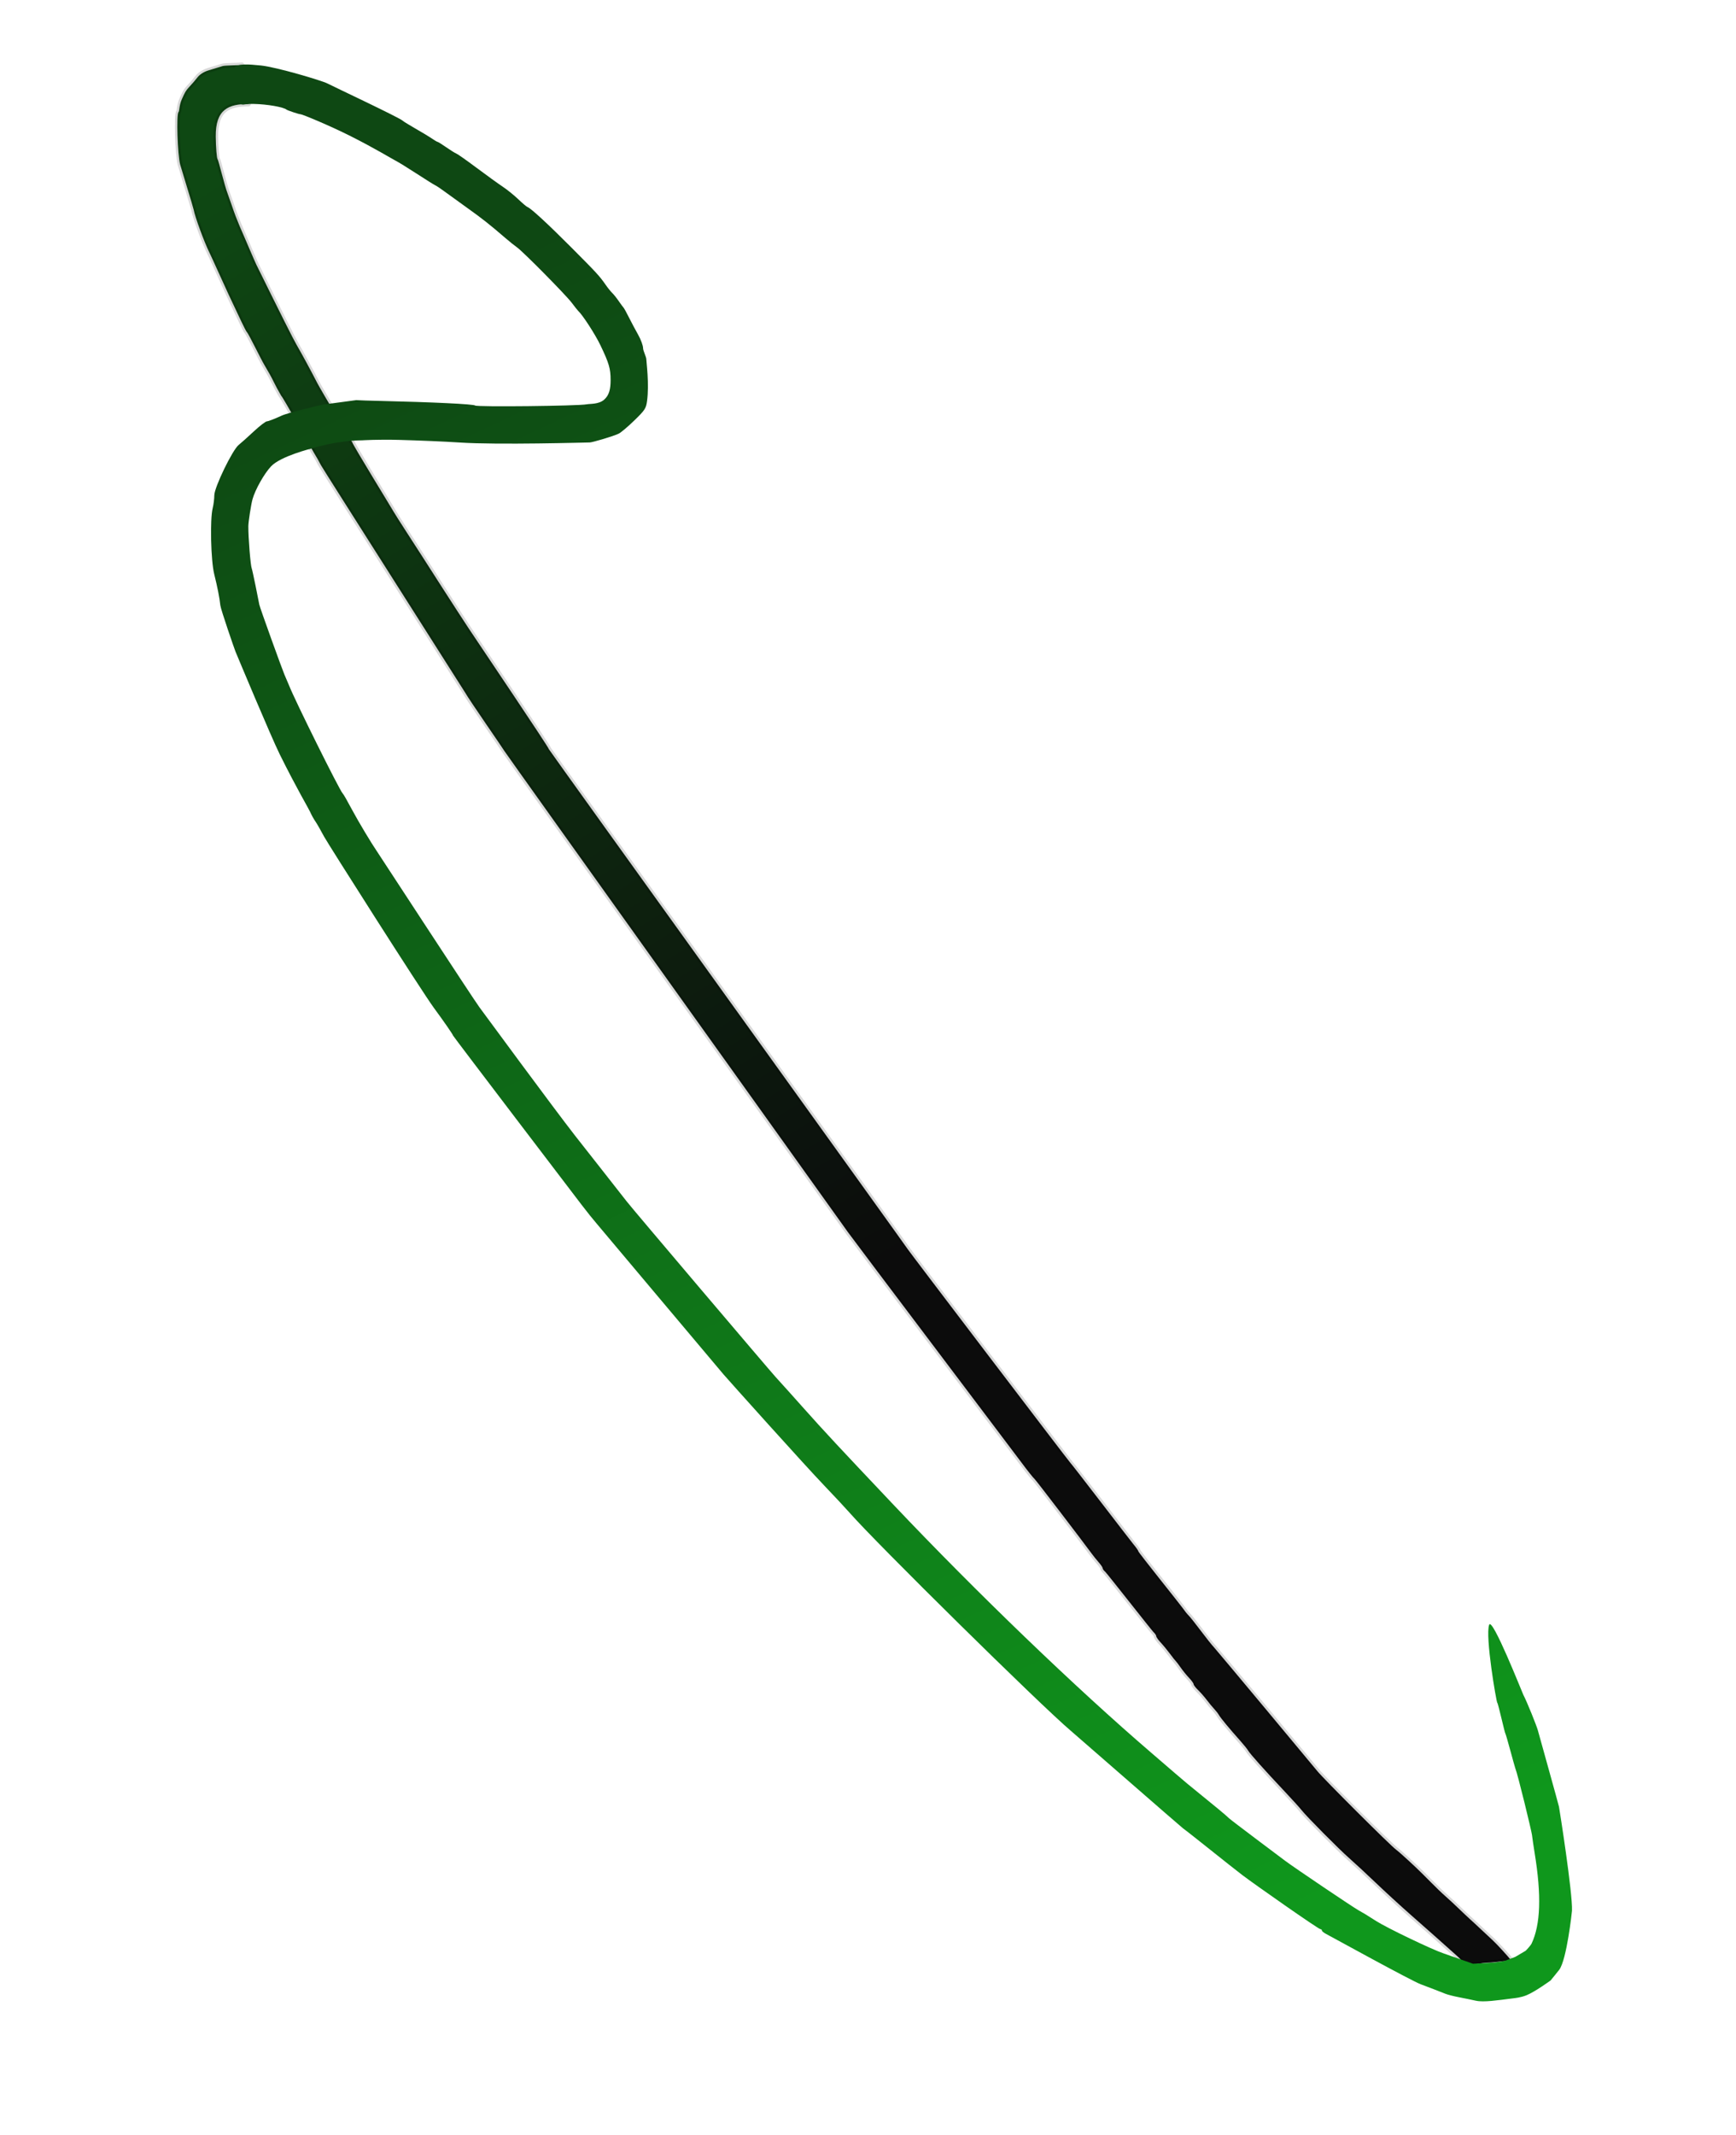
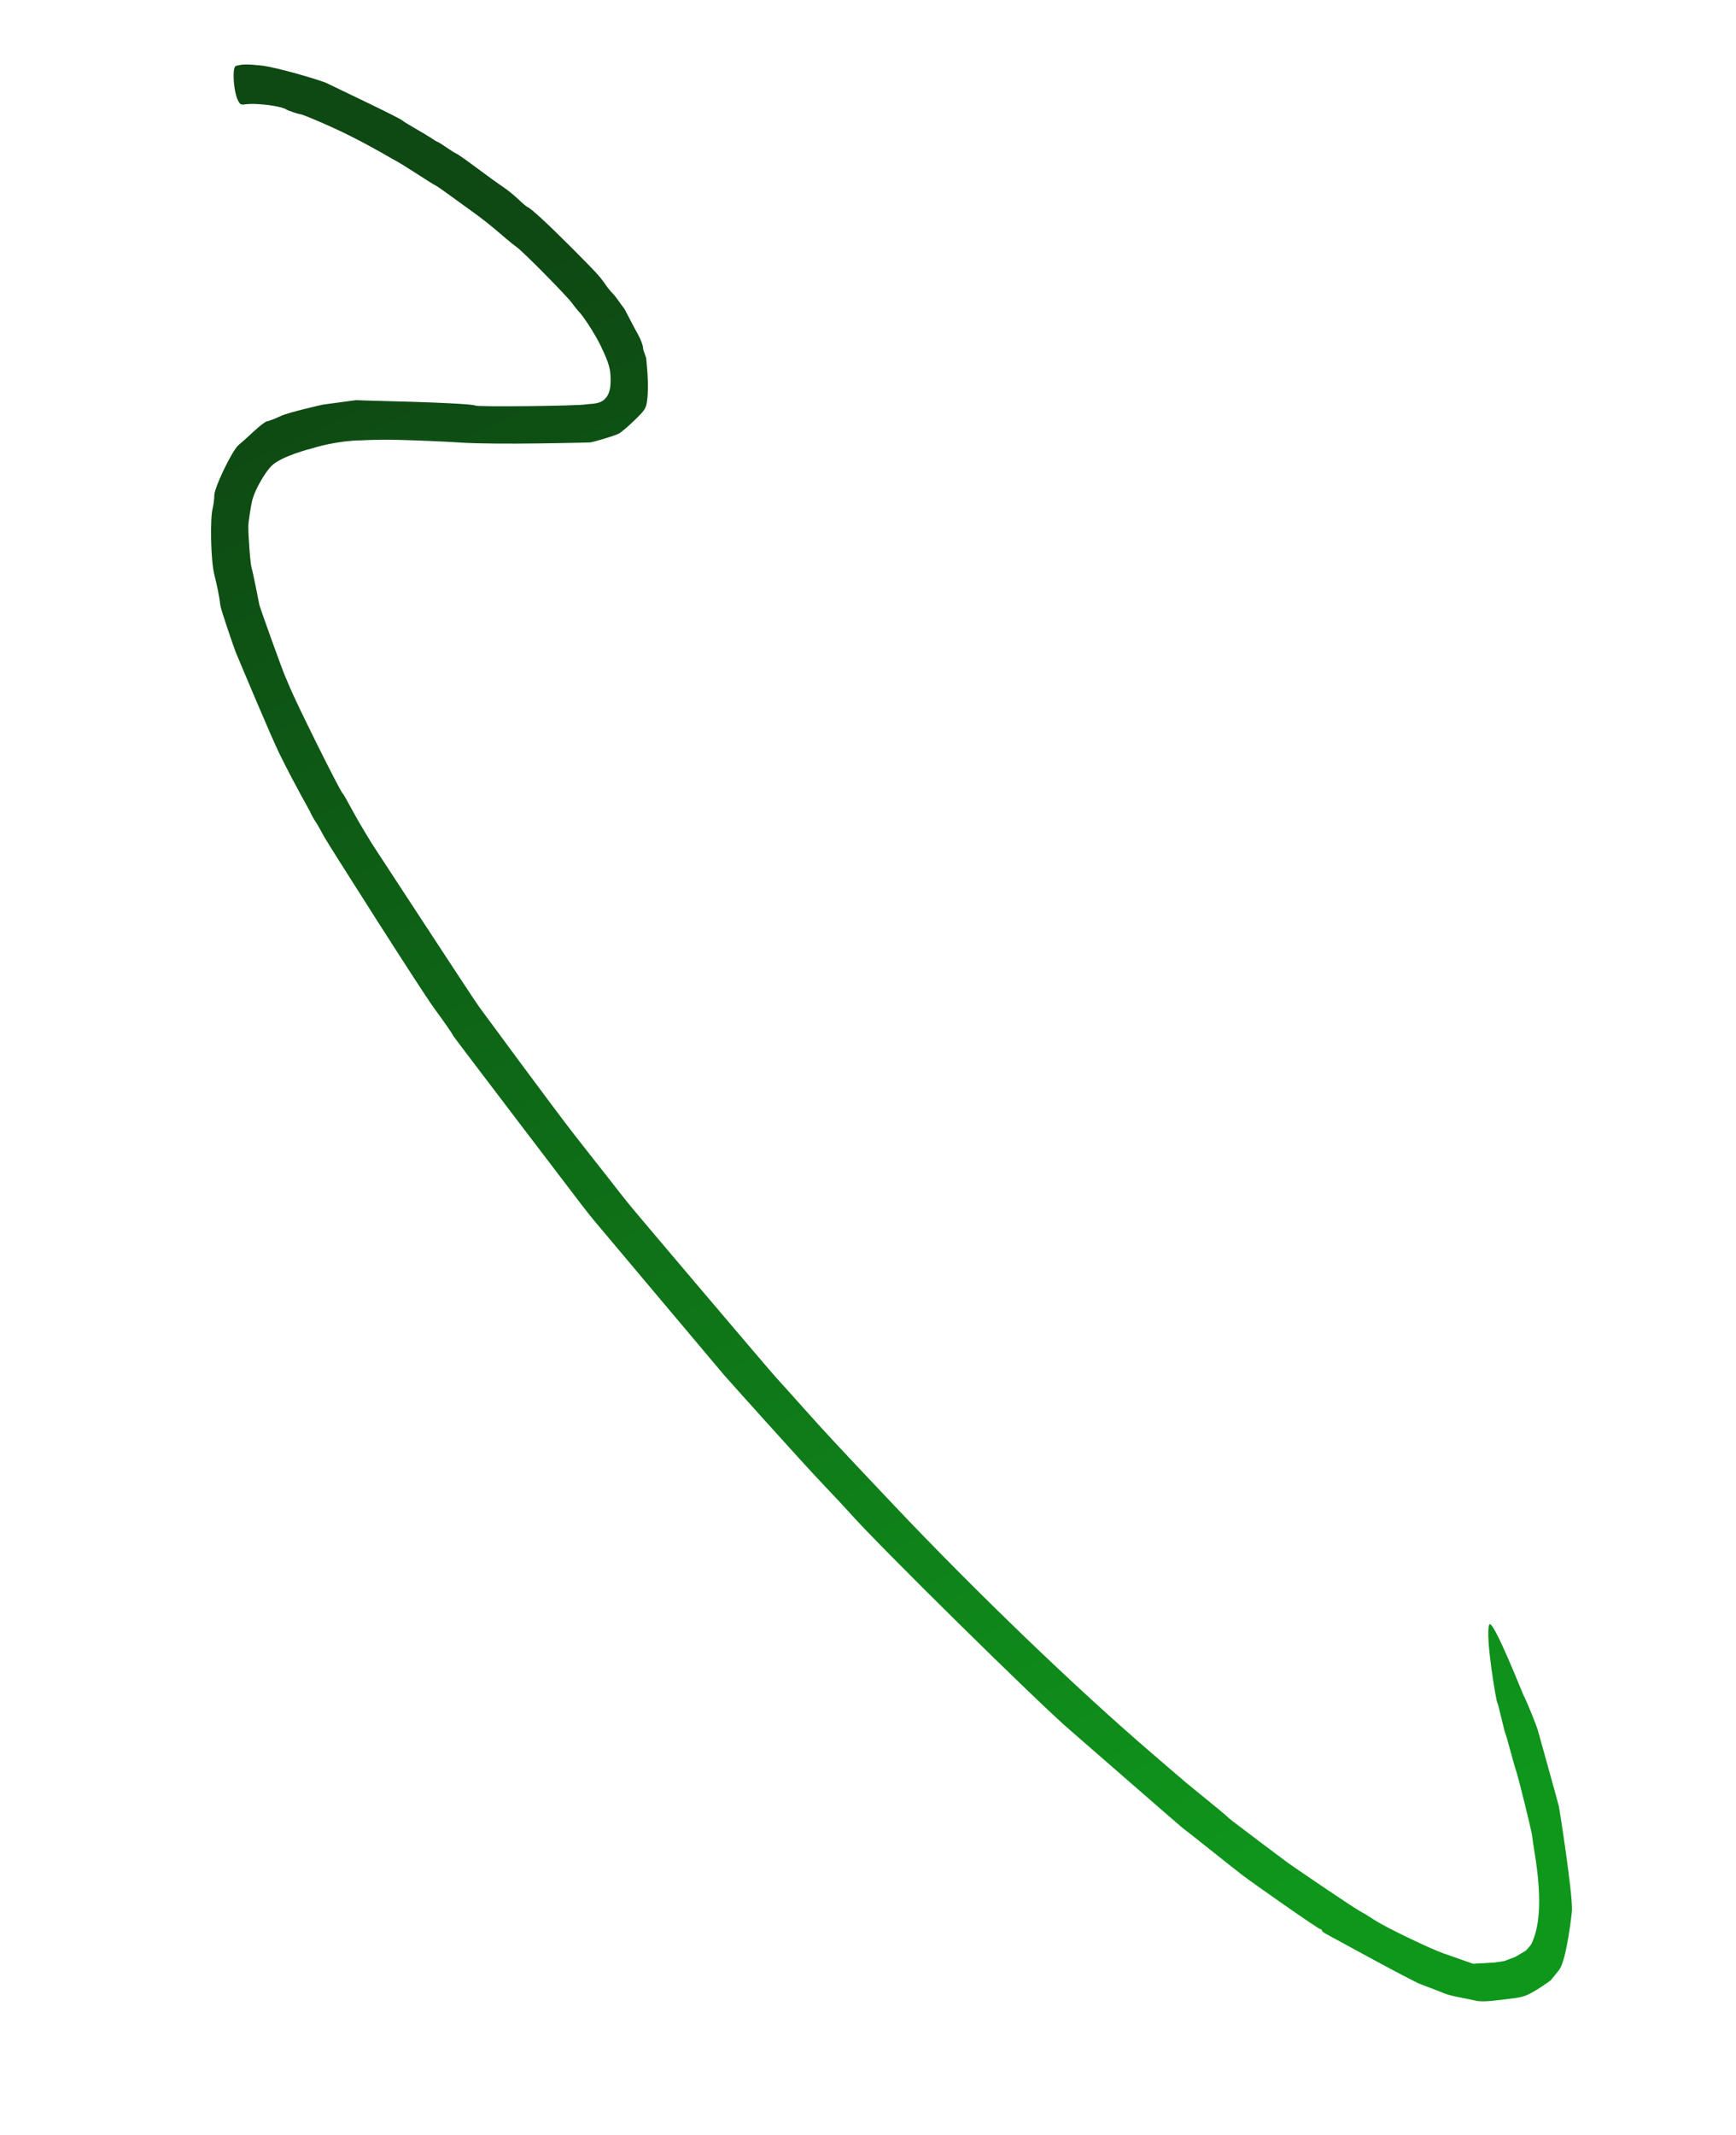
<svg xmlns="http://www.w3.org/2000/svg" width="1069" height="1314" viewBox="0 0 1069 1314">
  <g id="g183">
    <linearGradient id="linearGradient1" x1="91.135" y1="134.013" x2="503.096" y2="803.156" gradientUnits="userSpaceOnUse">
      <stop offset="0" stop-color="#0e4813" stop-opacity="1" />
      <stop offset="1" stop-color="#0c0c0c" stop-opacity="1" />
    </linearGradient>
-     <path id="path295-copy" fill="url(#linearGradient1)" stroke="#000000" stroke-width="3" stroke-opacity="0.153" stroke-linecap="round" stroke-linejoin="round" d="M 149 40 C 147.694 40.149 138.438 40.25 137.164 40.641 C 134.6 41.426 130.552 42.659 128.172 43.379 C 125.644 44.143 122.94 45.872 121.672 47.535 C 120.477 49.101 118.037 51.928 116.25 53.816 C 114.463 55.704 113.841 56.9 112 61 C 110.261 64.872 110.514 68.4 109.92 68.994 C 108.517 70.397 109.303 95.134 110.947 101.314 C 111.605 103.789 118.99 127.552 119.256 129.064 C 120.023 133.429 125.852 149.258 129.064 155.705 C 130.679 158.944 138.066 175.54 140.789 181.314 C 143.513 187.089 147.016 194.515 148.574 197.814 C 150.132 201.115 151.653 204.039 151.953 204.314 C 153.089 205.353 160.698 221.157 162.775 224.584 C 164.852 228.011 167.389 232.585 168.41 234.748 C 169.432 236.91 171.556 240.867 173.133 243.541 C 173.137 243.548 173.138 243.553 173.143 243.561 C 174.312 244.473 192.27 276.964 193.108 278.314 C 194.643 280.789 196.68 284.39 197.633 286.314 C 198.587 288.239 285.814 425.192 286.412 426.246 C 289.224 431.196 309.624 460.481 310.645 462.289 C 311.666 464.097 519.91 755.27 522.248 758.504 C 526.81 764.814 626.267 896.415 629.522 900.814 C 632.777 905.214 636.242 909.542 637.221 910.432 C 638.2 911.321 667.813 950.08 671.815 955.615 C 673.087 957.375 675.225 960.049 676.565 961.557 C 677.905 963.064 679 964.696 679 965.184 C 679 965.671 679.737 966.683 680.637 967.43 C 681.537 968.177 709.27 1003.542 710.239 1004.432 C 711.207 1005.321 712 1006.494 712 1007.035 C 712 1007.577 713.238 1009.333 714.75 1010.94 C 716.263 1012.546 718.827 1015.65 720.448 1017.838 C 722.068 1020.026 723.666 1022.039 723.996 1022.315 C 724.327 1022.589 725.695 1024.39 727.037 1026.314 C 728.38 1028.24 730.72 1031.119 732.239 1032.713 C 733.757 1034.307 735 1036.04 735 1036.562 C 735 1037.085 736.24 1038.706 737.754 1040.164 C 739.268 1041.622 741.696 1044.39 743.151 1046.314 C 744.605 1048.24 746.66 1050.72 747.715 1051.826 C 748.77 1052.933 750.053 1054.585 750.567 1055.498 C 751.584 1057.308 757.146 1064.027 763.598 1071.236 C 765.852 1073.755 768.102 1076.545 768.598 1077.436 C 769.642 1079.311 778.829 1089.586 791 1102.496 C 795.675 1107.455 800.4 1112.667 801.5 1114.08 C 804.523 1117.962 824.753 1138.337 831 1143.791 C 834.025 1146.432 841.265 1153.142 847.088 1158.703 C 852.911 1164.264 862.54 1173.089 868.483 1178.314 C 879.001 1187.559 887.834 1195.399 897.504 1204.064 C 899.631 1205.969 900.744 1207.429 900.821 1208.084 C 902.039 1208.792 903.283 1209.447 904.629 1209.906 C 904.069 1210.054 903.425 1210.232 906.274 1209.488 C 909.381 1208.639 912.571 1208.216 915.774 1207.941 C 918.85 1207.883 921.891 1207.498 924.938 1207.105 C 927.875 1206.757 930.512 1206.984 930 1206 C 929.414 1204.874 921.333 1196.096 919 1194 C 916.525 1191.77 908.402 1184.025 905 1181 C 901.598 1177.975 895.047 1171.4 890 1167 C 884.954 1162.6 877.424 1154.572 871.922 1149.383 C 866.42 1144.194 860.924 1139.26 859.709 1138.42 C 856.507 1136.205 814.73 1094.538 811.035 1089.873 C 809.317 1087.704 748.988 1015.362 747.75 1014.094 C 746.513 1012.821 742.807 1008.189 739.518 1003.799 C 736.228 999.41 732.832 995.141 731.971 994.316 C 731.11 993.491 729.312 991.241 727.975 989.316 C 726.638 987.391 701 955.496 701 954.816 C 701 954.4 699.537 952.315 697.75 950.186 C 695.963 948.056 660.192 901.321 659.203 900.432 C 658.215 899.542 559 769.18 559 768.881 C 559 768.582 338 461.572 338 461.123 C 338 460.047 296.312 398.361 288.75 386.967 C 281.188 375.573 263.321 347.608 260.014 342.465 C 256.707 337.323 243.644 317.193 242.598 315.285 C 241.551 313.377 216.942 273.342 216.938 272.221 C 216.048 271.177 197.355 239.587 195.414 235.814 C 191.29 227.797 185.892 217.829 182.689 212.314 C 180.532 208.598 173.456 194.516 157.896 162.971 C 156.854 160.857 151.055 147.161 149.9 144.555 C 147.934 140.116 147.389 138.81 145.105 133.064 C 144.614 131.827 143.453 128.564 142.527 125.814 C 141.601 123.065 140.492 119.914 140.061 118.814 C 138.292 114.301 134.55 98.55 134 98 C 133.45 97.45 132.933 90.512 132.854 84.154 C 132.64 67.079 140.931 64.03 153 64 C 152.341 62.376 153.344 59.573 155 59 C 169.075 54.127 147.382 48.338 151 47 C 158.542 44.211 149.384 42.623 149 40 Z M 784.24 1145.848 C 784.639 1146.324 785.021 1146.814 785.422 1147.289 C 785.539 1147.163 785.664 1147.012 785.781 1146.885 C 785.479 1146.668 784.478 1146.021 784.24 1145.848 Z" />
    <linearGradient id="linearGradient2" x1="256.577" y1="180.599" x2="736.34" y2="1207.773" gradientUnits="userSpaceOnUse">
      <stop offset="0" stop-color="#0e4813" stop-opacity="1" />
      <stop offset="0.999" stop-color="#0f971c" stop-opacity="1" />
    </linearGradient>
    <path id="path295" fill="url(#linearGradient2)" stroke="none" d="M 151.014 39.697 C 148.728 39.747 147.077 40.054 145.164 40.641 C 142.6 41.426 143.886 61.16 148.299 64.191 C 148.755 64.257 149.189 64.315 149.678 64.389 C 151.563 64.1 153.609 63.92 156.422 63.977 C 164.534 64.138 174.677 65.911 176.449 67.477 C 176.972 67.938 183.997 70.314 185.072 70.314 C 186.147 70.314 203.187 77.372 216 83.838 C 231.305 91.561 241.462 97.815 243.25 98.705 C 245.038 99.595 251 103.255 256.5 106.838 C 262 110.421 267.175 113.658 268 114.033 C 268.825 114.409 271.344 116.089 273.6 117.766 C 275.855 119.443 282.116 123.965 287.512 127.814 C 297.011 134.592 301.205 137.901 311.283 146.562 C 313.914 148.824 317.064 151.351 318.283 152.178 C 321.791 154.558 348.275 181.34 352.041 186.314 C 353.914 188.789 355.7 191.039 356.006 191.314 C 358.73 193.761 366.546 205.823 369.746 212.518 C 375.046 223.603 376 226.871 376 233.939 C 376 239.394 375.152 243.244 372 246 C 368.648 248.931 363.327 248.432 361.26 248.844 C 356.092 249.874 293.571 250.555 292.609 249.592 C 291.734 248.716 266.494 247.501 233 246.723 C 226.83 246.579 222.796 246.464 219.342 246.268 C 218.993 246.292 199.349 248.982 199 249 C 198.485 249.024 177.599 253.89 173.432 255.815 C 169.264 257.74 165.193 259.315 164.387 259.315 C 163.58 259.315 159.901 262.135 156.211 265.58 C 152.52 269.025 148.37 272.738 146.988 273.83 C 143.163 276.855 131.993 299.901 131.971 304.815 C 131.961 307.015 131.505 310.615 130.959 312.815 C 129.249 319.708 129.835 344.955 131.9 353.315 C 133.968 361.684 135.168 367.796 135.682 372.565 C 135.963 375.177 144.348 399.416 145 401 C 146.157 403.813 166.966 453.59 172.285 464.315 C 182.781 485.475 190.141 497.777 190.912 499.565 C 191.683 501.352 193.132 503.994 194.131 505.434 C 195.13 506.873 197.585 511.149 199.586 514.934 C 201.587 518.719 259.708 610.186 267.264 620.424 C 273.2 628.467 279 636.849 279 637.385 C 279 637.728 356.069 738.84 357.986 741.315 C 362.91 747.67 364.103 749.159 367.533 753.223 C 369.202 755.199 442.196 842.004 445.49 845.84 C 448.785 849.677 495.473 901.711 507.541 914.299 C 513.613 920.633 520.555 928.065 522.965 930.815 C 539.804 950.025 641.133 1049.865 659.5 1065.344 C 661.7 1067.194 727.443 1124.577 728.594 1125.371 C 731.752 1127.551 757.256 1148.152 765.037 1154.065 C 772.818 1159.973 811.875 1187.315 813.051 1187.315 C 813.573 1187.315 814 1187.69 814 1188.147 C 814 1188.604 815.237 1189.602 816.75 1190.365 C 818.263 1191.129 869.647 1219.44 875 1221.301 C 876.925 1221.97 888.625 1226.51 890 1227.076 C 891.375 1227.642 895.2 1228.622 898.5 1229.252 C 901.8 1229.882 906.418 1230.828 908.764 1231.356 C 913.655 1232.456 922.412 1231.056 931 1230 C 933.136 1229.738 936.413 1229.451 940 1228 C 945.208 1225.893 954.638 1219.038 954.83 1218.911 C 954.963 1218.829 960.17 1212.301 960.17 1212.301 C 964.785 1206.021 967.965 1176.81 968 1176 C 968.473 1165.177 960.293 1113.519 960 1112 C 959.707 1110.481 947.768 1067.82 947 1065 C 946.232 1062.18 940.483 1047.802 938 1043 C 937.364 1041.774 918.86 994.884 917 1000 C 914.439 1007.046 921.45 1047.66 922 1048 C 922.55 1048.34 926.54 1066.478 927 1067 C 927.46 1067.522 932.559 1086.9 933 1088 C 934.735 1092.326 943.057 1126.842 943.365 1129.317 C 943.673 1131.792 944.403 1136.742 944.986 1140.317 C 949.286 1166.667 948.676 1184.501 943.072 1196.317 C 942.634 1197.24 939.749 1200.45 939.43 1200.653 C 939.159 1200.818 933.405 1204.226 933.127 1204.36 C 932.612 1204.603 926.566 1206.896 926.223 1206.974 C 925.848 1207.064 920.954 1207.783 920.338 1207.856 C 919.765 1207.929 907.28 1208.634 907.035 1208.603 C 906.662 1208.555 892.575 1203.447 889 1202.271 C 882.034 1199.981 854.12 1186.602 847.484 1182.373 C 841.068 1178.284 839.678 1177.437 836.5 1175.678 C 833.047 1173.766 797.48 1149.793 791.5 1145.346 C 789.3 1143.709 758.057 1120.298 756.795 1119.057 C 754.848 1117.142 750.201 1113.293 731.061 1097.736 C 729.759 1096.679 726.359 1093.787 723.504 1091.312 C 720.649 1088.837 714.115 1083.209 708.984 1078.812 C 662.623 1039.051 601.07 979.861 550 925.918 C 516.425 890.453 507.199 880.542 495 866.838 C 489.225 860.35 481.35 851.589 477.5 847.369 C 473.65 843.149 388.508 742.916 385.818 739.314 C 384.38 737.39 357.864 703.764 354.006 698.814 C 340.373 681.323 297.862 623.507 295.25 619.963 C 291.001 614.199 233.707 526.295 232.127 523.996 C 228.688 518.991 220.757 505.762 217.031 498.814 C 213.431 492.103 211.602 488.916 211 488.314 C 209.078 486.393 181.381 430.625 177.973 421.814 C 177.547 420.714 176.254 417.683 175.1 415.076 C 173.945 412.47 159.971 373.867 159.666 372.074 C 159.361 370.282 155.482 350.914 155.002 349.814 C 154.269 348.137 152.861 330.555 152.92 323.814 C 152.943 321.162 154.603 310.465 155.48 307.314 C 157.148 301.326 162.719 291.442 166.932 286.996 C 172.881 280.719 191.948 276.002 192 276 C 192.786 275.755 206.848 271.177 223 271 C 223.671 270.993 232.286 270.391 245.754 270.742 C 257.713 271.054 274.475 271.777 283 272.348 C 306.567 273.926 361.634 272.315 363.141 272.315 C 364.648 272.315 376.988 268.729 380.932 266.926 C 382.269 266.315 386.605 262.665 390.568 258.815 C 397.13 252.44 397.835 251.368 398.443 246.815 C 399.861 236.211 398 222.682 398 221.174 C 398 219.666 396 215.897 396 214.307 C 396 212.717 394.654 209.03 393.01 206.115 C 391.365 203.201 388.777 198.34 387.26 195.315 C 385.742 192.29 384.253 189.59 383.951 189.315 C 383.65 189.04 382.322 187.24 381 185.315 C 379.678 183.39 377.877 181.14 377 180.315 C 376.123 179.49 374.309 177.24 372.971 175.315 C 369.189 169.876 367.491 168.027 351.941 152.424 C 337.449 137.881 326.896 128.149 324.857 127.447 C 324.269 127.245 321.699 125.076 319.145 122.629 C 316.591 120.182 312.25 116.682 309.5 114.854 C 306.75 113.025 299.55 107.83 293.5 103.307 C 287.45 98.784 281.825 94.826 281 94.512 C 280.175 94.198 277.366 92.449 274.76 90.627 C 272.153 88.806 269.76 87.315 269.441 87.315 C 269.122 87.315 266.898 85.964 264.5 84.315 C 262.102 82.665 249.113 75.427 248 74.315 C 246.145 72.459 204.637 52.964 201.5 51.315 C 198.363 49.665 170.326 41.282 160.664 40.307 C 156.219 39.858 153.299 39.648 151.014 39.697 Z" />
  </g>
</svg>